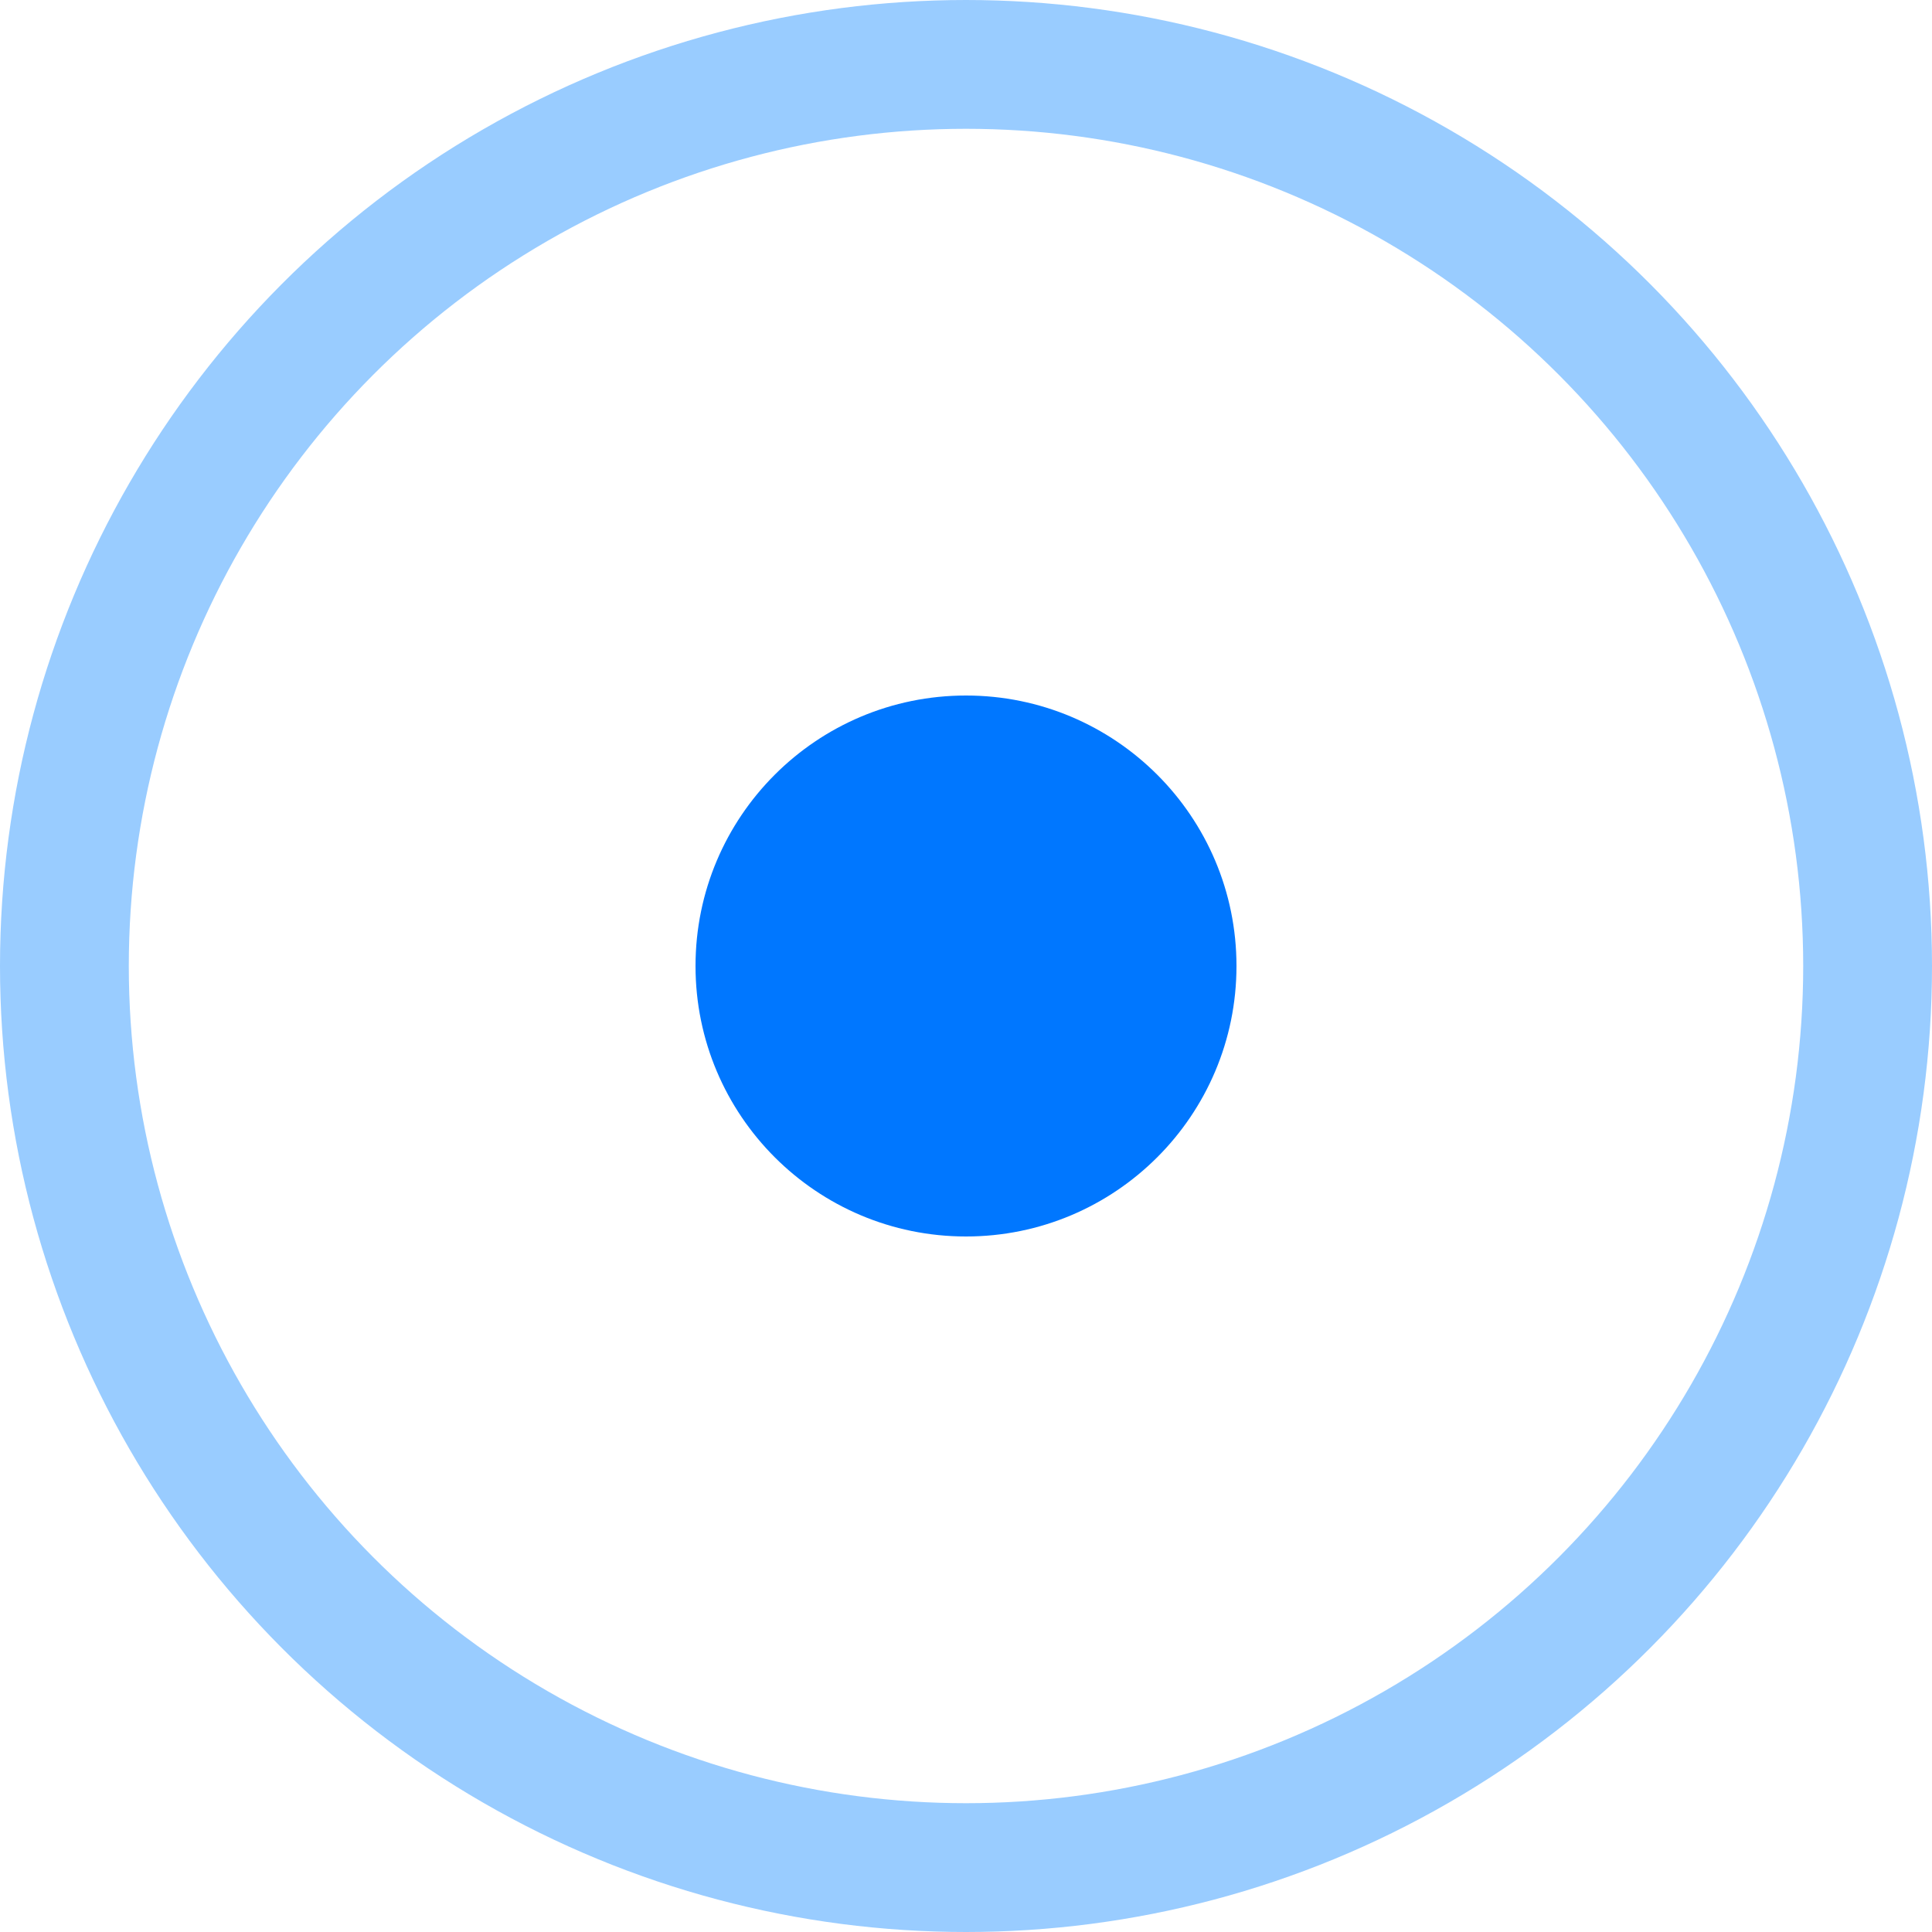
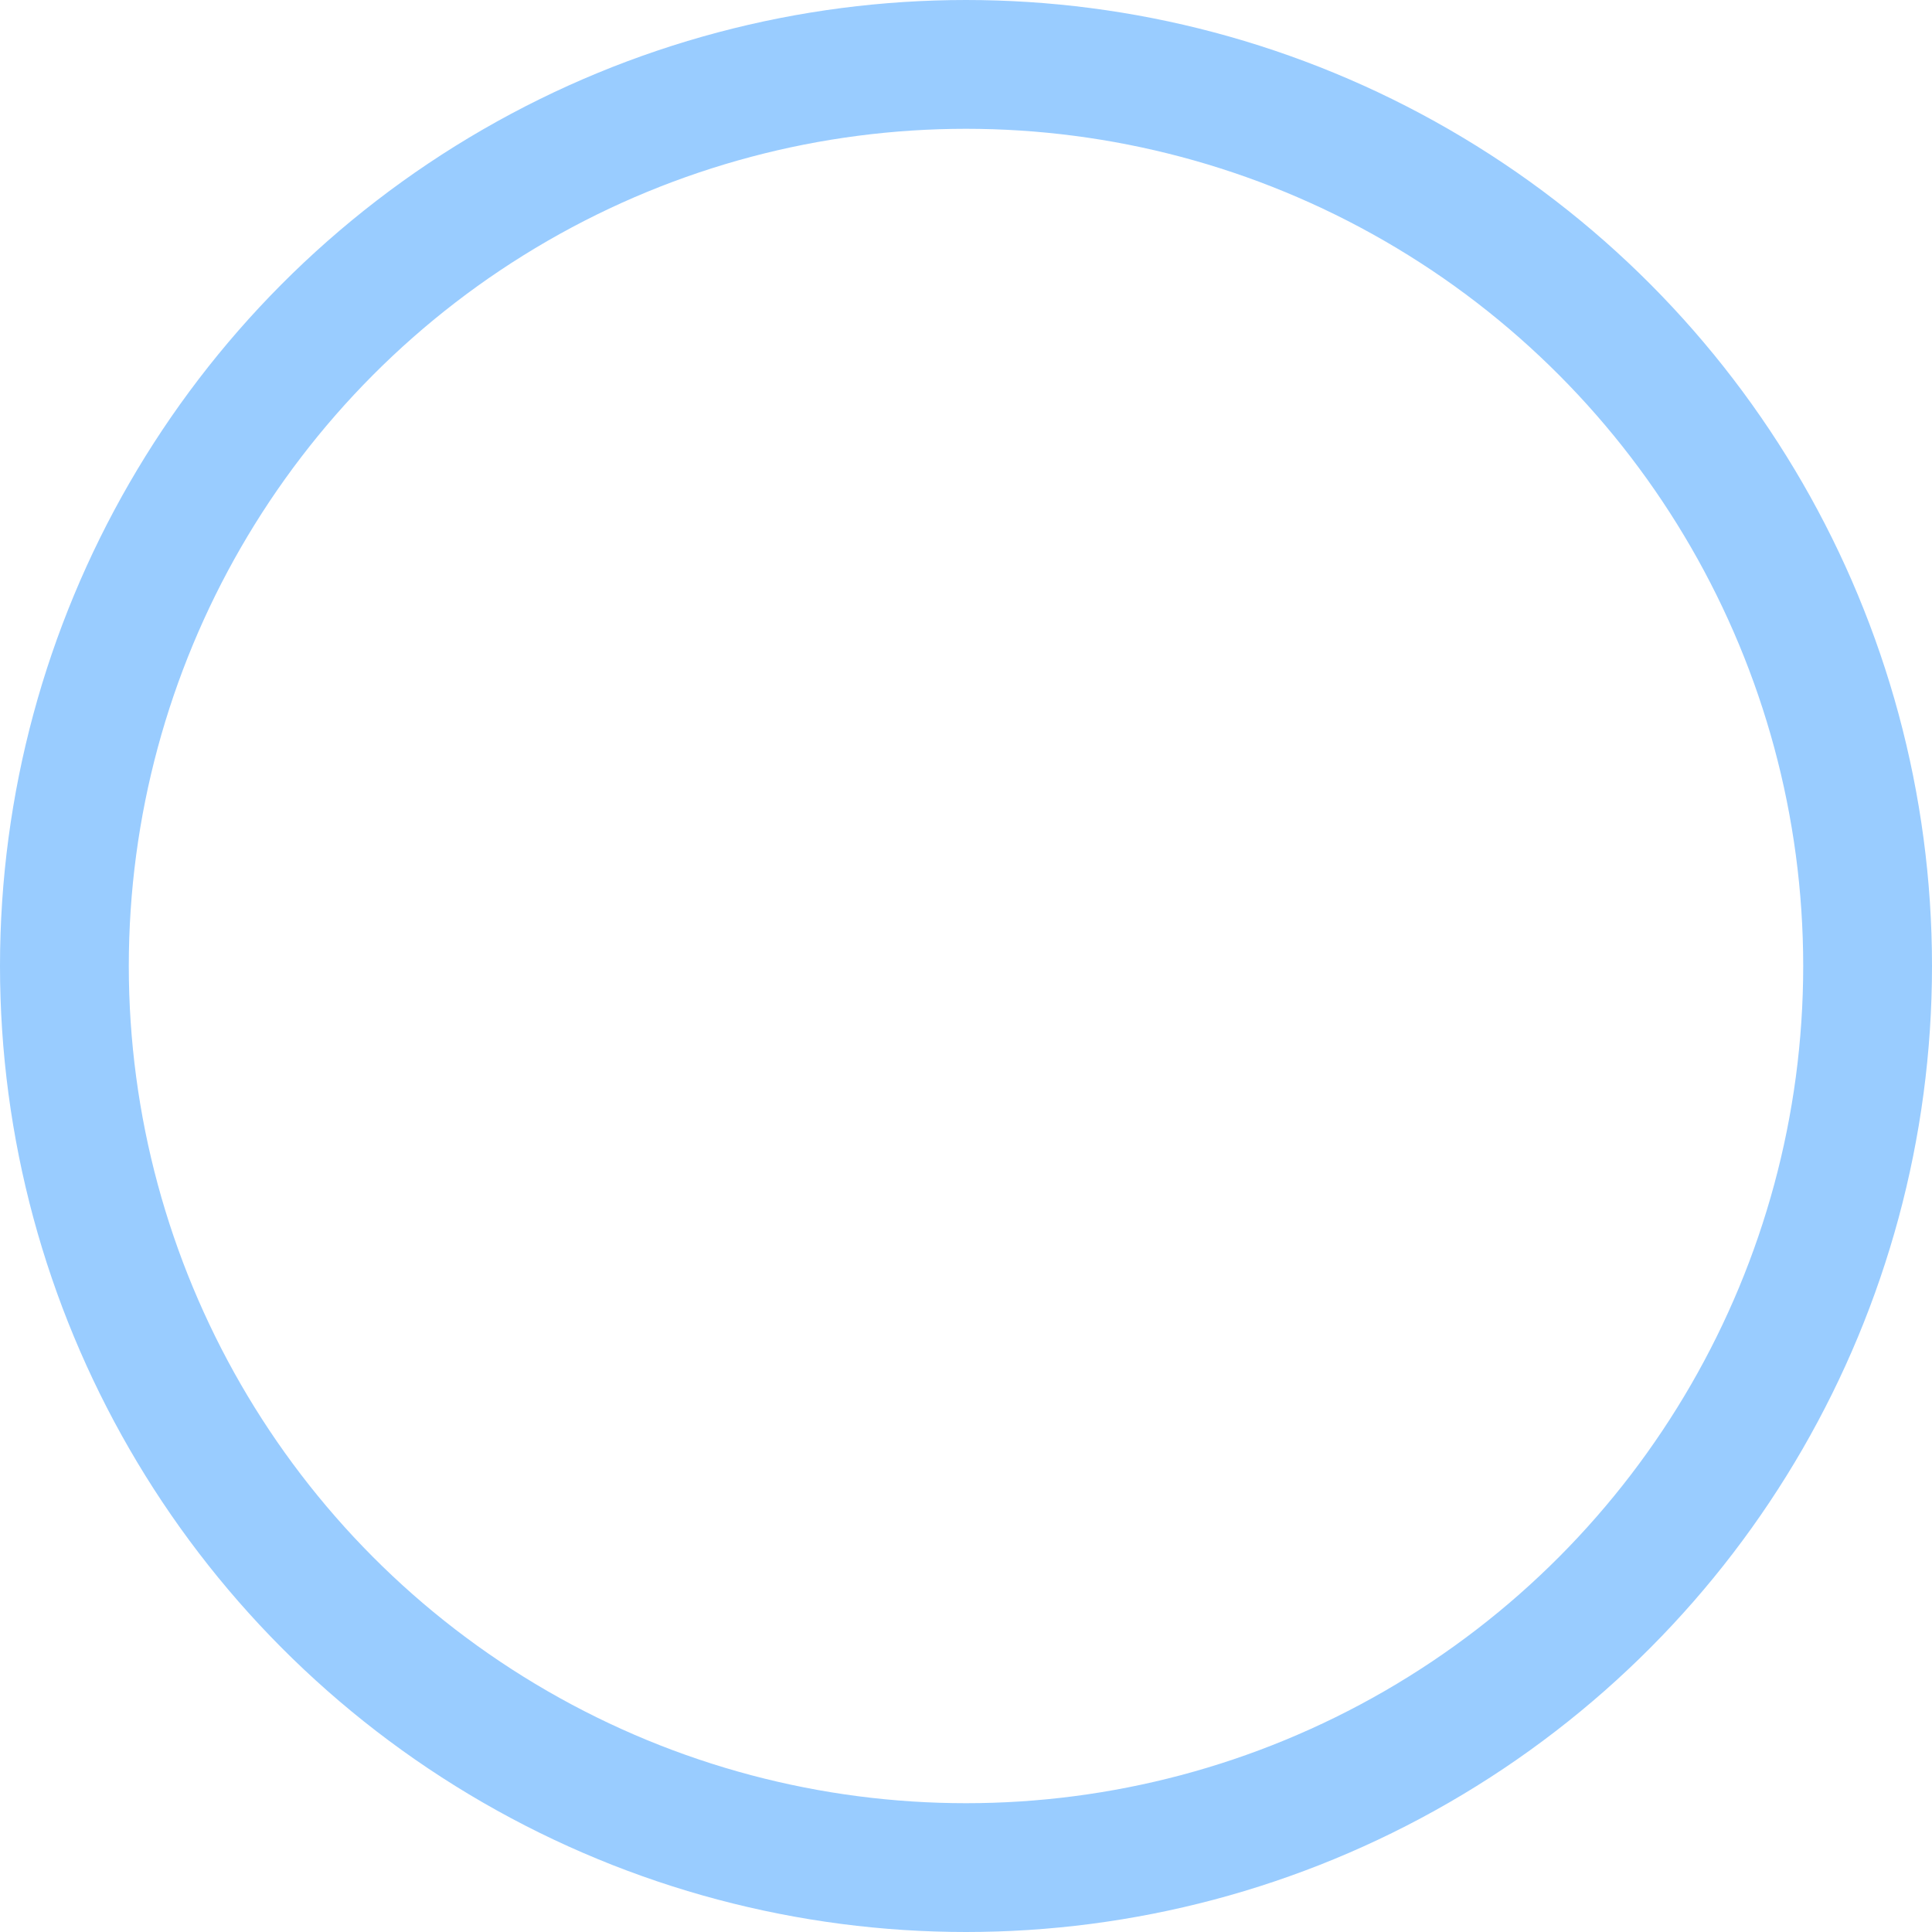
<svg xmlns="http://www.w3.org/2000/svg" host="65bd71144e" style="background: transparent; background-color: transparent;" version="1.1" width="375px" height="375px" viewBox="-0.5 -0.5 375 375" content="&lt;mxfile&gt;&lt;diagram id=&quot;5UWrs-dmmfLecsBJruMm&quot; name=&quot;Page-1&quot;&gt;tZSxboMwEEC/hrUydmiSNTRJl04ZOltwAauGQ8YppF/fI9iAFUVqpXZB9rsz9r0zRCKt+qORTfmGOeiIs7yPxEvE+Sbh9BzAdQTxKnkeSWFU7tgMTuoLHGSOXlQObZBoEbVVTQgzrGvIbMCkMdiFaWfU4a6NLOAOnDKp7+m7ym3p62IzfwVVlH7nmLlIJX2yA20pc+wWSOwjkRpEO46qPgU9yPNexnWHB9HpYAZq+5MFfDOu+JT64opzB7NXXy2tILE02XWlsnBqZDZEOuotsdJWmmYxDWXbjLbPqgfaYHdWWqeo0RCrsR5e0VqDH+BhxMV2m6aHwxTxPnlCyJ0NjIX+YYHxpI3uG2AF1lwppfcFOtP+rvl5NzdO+MaVi6ZNULrLUkzvnn3SwCl9oHf7n3pDl07w0jnpZWy9vun9A5crxp+SwKaYycJnzJJ7nxP8hU+azp/CLbb4oYj9Nw==&lt;/diagram&gt;&lt;/mxfile&gt;">
  <defs />
  <g>
    <g>
      <ellipse cx="187" cy="187" rx="175" ry="175" fill="none" stroke="#99ccff" stroke-width="25" pointer-events="all" style="stroke: light-dark(rgb(153, 204, 255), rgb(30, 74, 118));" />
    </g>
    <g>
-       <ellipse cx="187" cy="187" rx="52.5" ry="52.5" fill="#0077ff" stroke="none" pointer-events="all" style="fill: light-dark(rgb(0, 119, 255), rgb(59, 161, 255));" />
-     </g>
+       </g>
  </g>
</svg>